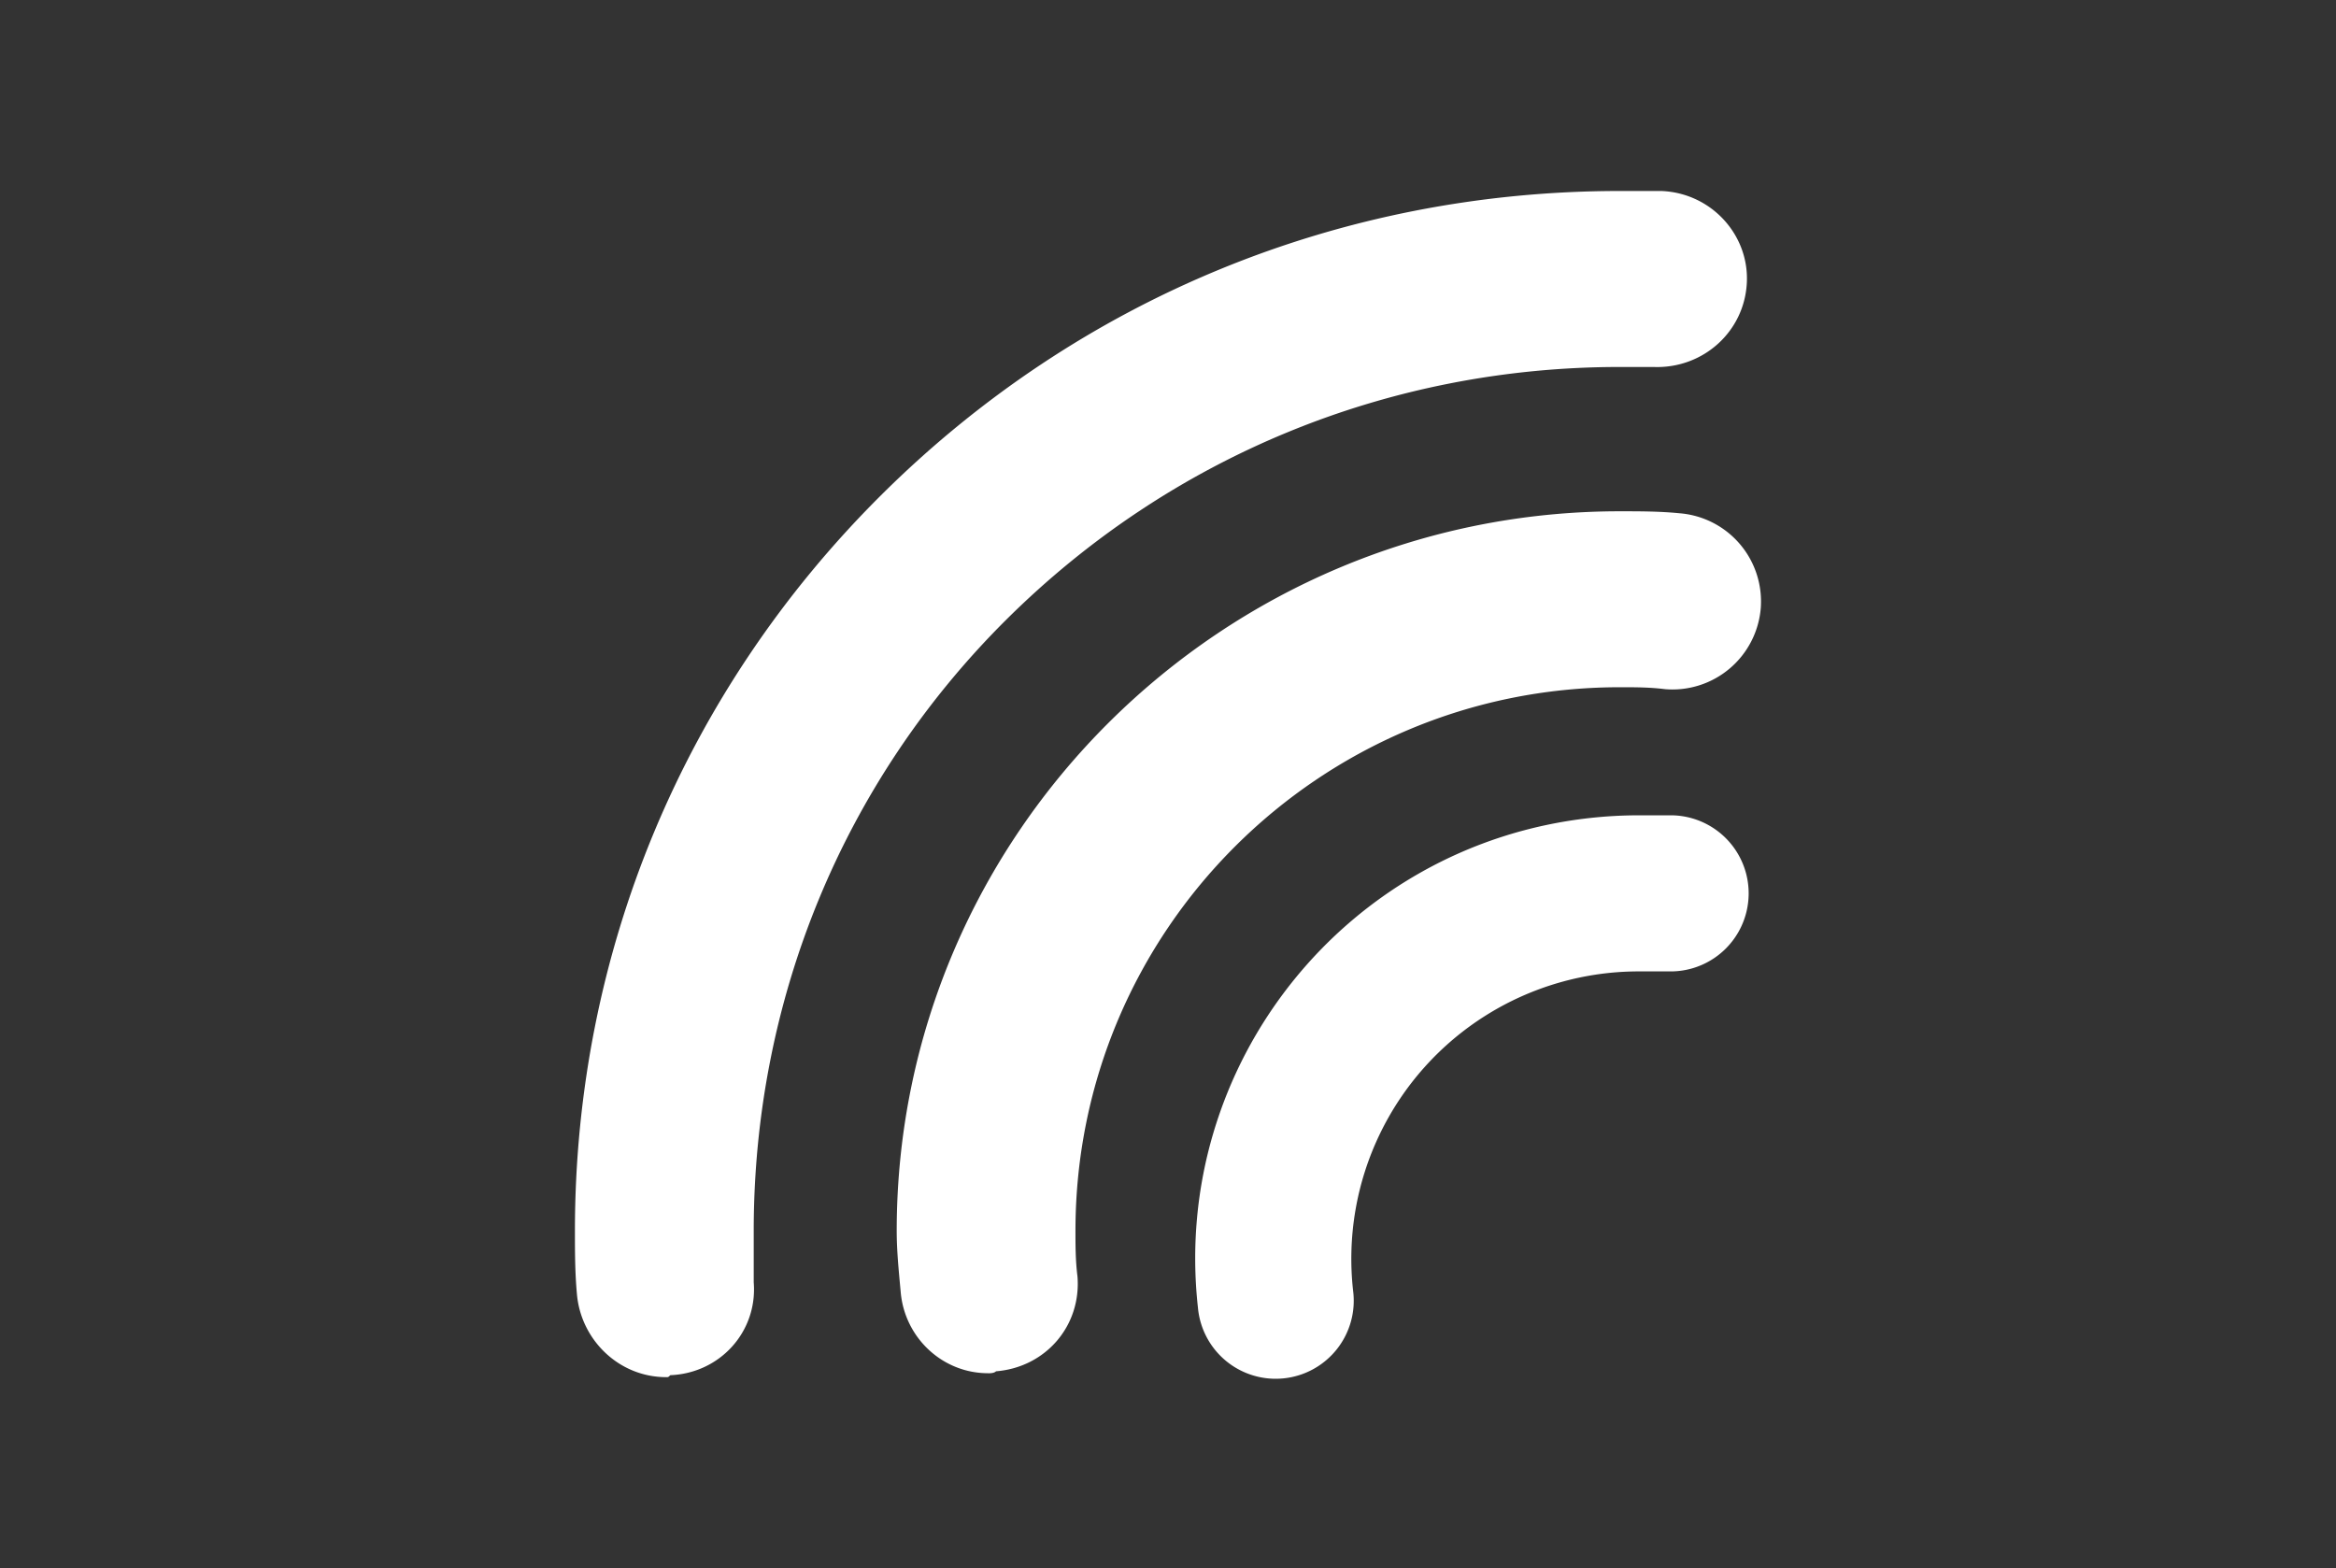
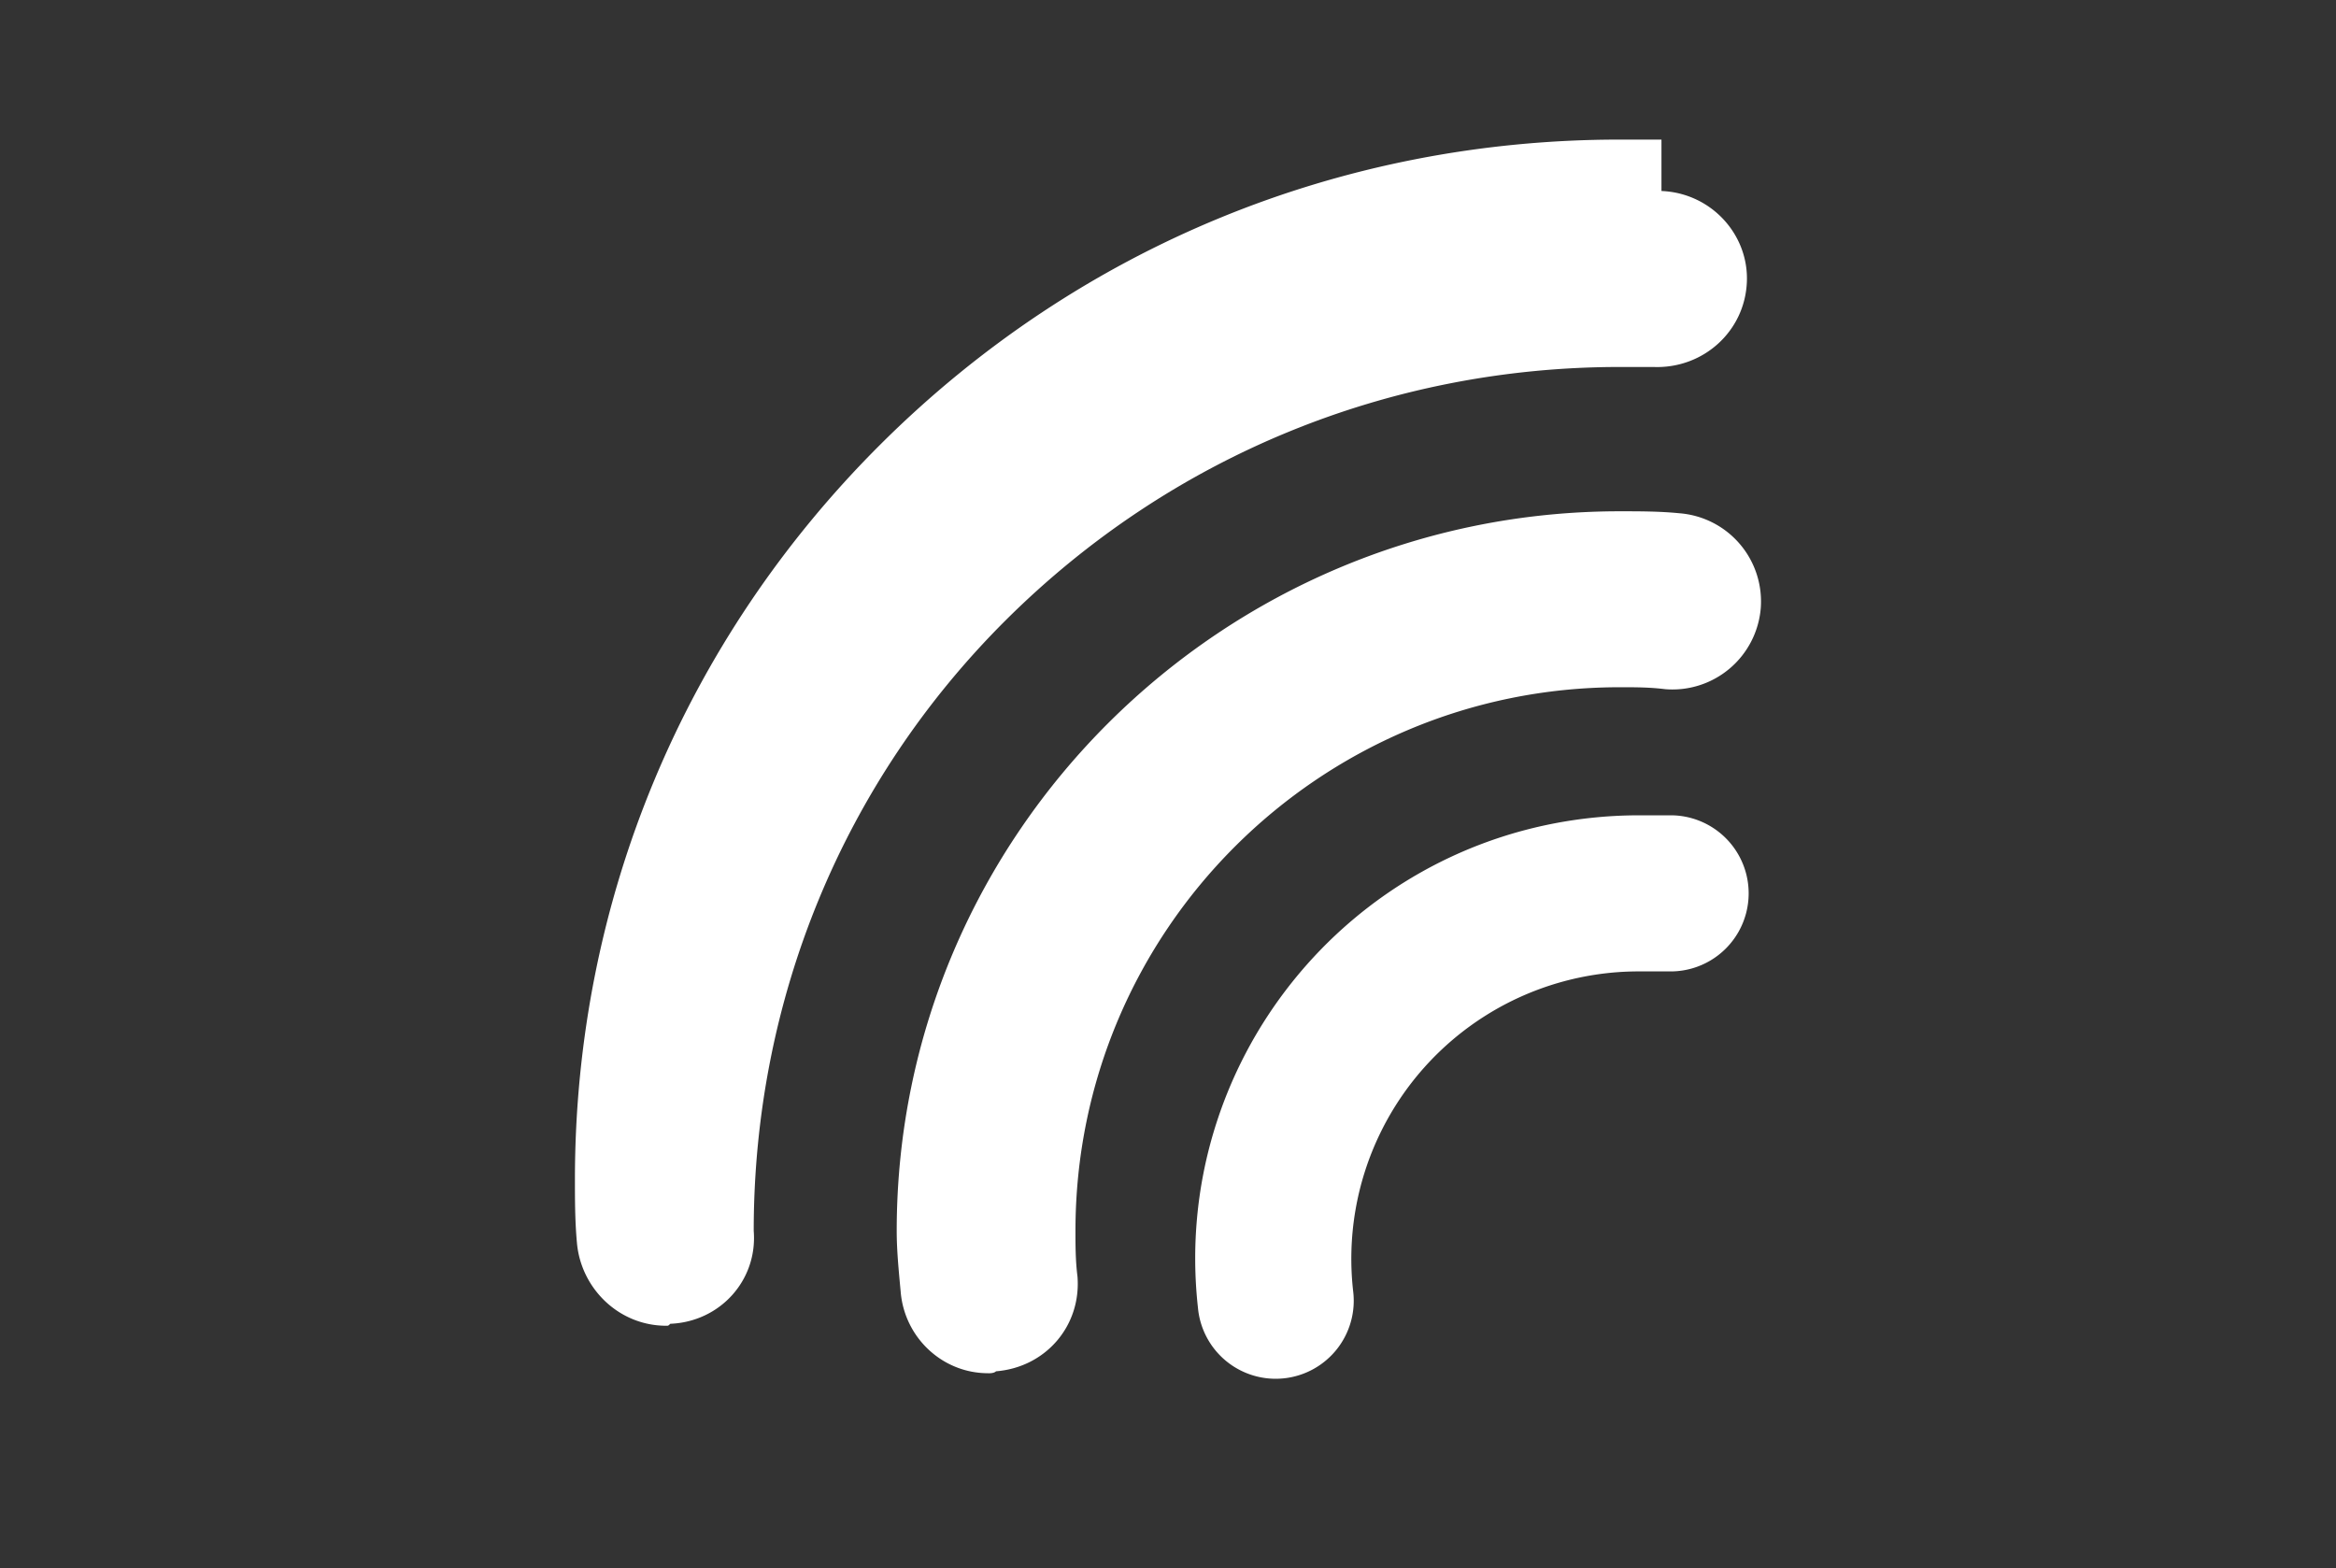
<svg xmlns="http://www.w3.org/2000/svg" xml:space="preserve" viewBox="0 0 66.44 44.6">
  <rect x="0" y="0" width="66.44" height="44.6" fill="#333333" stroke="none" />
  <g fill="#fff">
-     <path d="M28.103 39.055c-1.3 0-2.373-1.012-2.485-2.305-.057-.618-.114-1.18-.114-1.743 0-11.301 9.266-20.466 20.564-20.466.565 0 1.13 0 1.695.056a2.516 2.516 0 0 1 2.316 2.7 2.52 2.52 0 0 1-2.712 2.304c-.452-.056-.847-.056-1.299-.056-8.53 0-15.48 6.916-15.48 15.462 0 .394 0 .844.057 1.293.113 1.406-.904 2.587-2.316 2.7-.056.056-.17.056-.226.056zM47.255 5.432c1.412.057 2.485 1.237 2.429 2.587-.057 1.405-1.243 2.473-2.656 2.418h-.96c-6.553 0-12.767 2.53-17.457 7.196-4.632 4.61-7.174 10.796-7.174 17.374v1.462c.113 1.405-.96 2.586-2.373 2.642-.056.056-.056.056-.113.056-1.356 0-2.43-1.068-2.542-2.361-.057-.618-.057-1.237-.057-1.8 0-7.927 3.108-15.349 8.7-20.915 5.65-5.623 13.107-8.659 21.016-8.659h1.187zm.307 17.756a2.22 2.22 0 0 1 0 4.439h-.954a8.174 8.174 0 0 0-8.124 9.077 2.22 2.22 0 1 1-4.412.49c-.769-6.924 4.22-13.16 11.143-13.929.462-.051.927-.077 1.393-.077h.955z" />
+     <path d="M28.103 39.055c-1.3 0-2.373-1.012-2.485-2.305-.057-.618-.114-1.18-.114-1.743 0-11.301 9.266-20.466 20.564-20.466.565 0 1.13 0 1.695.056a2.516 2.516 0 0 1 2.316 2.7 2.52 2.52 0 0 1-2.712 2.304c-.452-.056-.847-.056-1.299-.056-8.53 0-15.48 6.916-15.48 15.462 0 .394 0 .844.057 1.293.113 1.406-.904 2.587-2.316 2.7-.056.056-.17.056-.226.056zM47.255 5.432c1.412.057 2.485 1.237 2.429 2.587-.057 1.405-1.243 2.473-2.656 2.418h-.96c-6.553 0-12.767 2.53-17.457 7.196-4.632 4.61-7.174 10.796-7.174 17.374c.113 1.405-.96 2.586-2.373 2.642-.056.056-.056.056-.113.056-1.356 0-2.43-1.068-2.542-2.361-.057-.618-.057-1.237-.057-1.8 0-7.927 3.108-15.349 8.7-20.915 5.65-5.623 13.107-8.659 21.016-8.659h1.187zm.307 17.756a2.22 2.22 0 0 1 0 4.439h-.954a8.174 8.174 0 0 0-8.124 9.077 2.22 2.22 0 1 1-4.412.49c-.769-6.924 4.22-13.16 11.143-13.929.462-.051.927-.077 1.393-.077h.955z" />
  </g>
</svg>